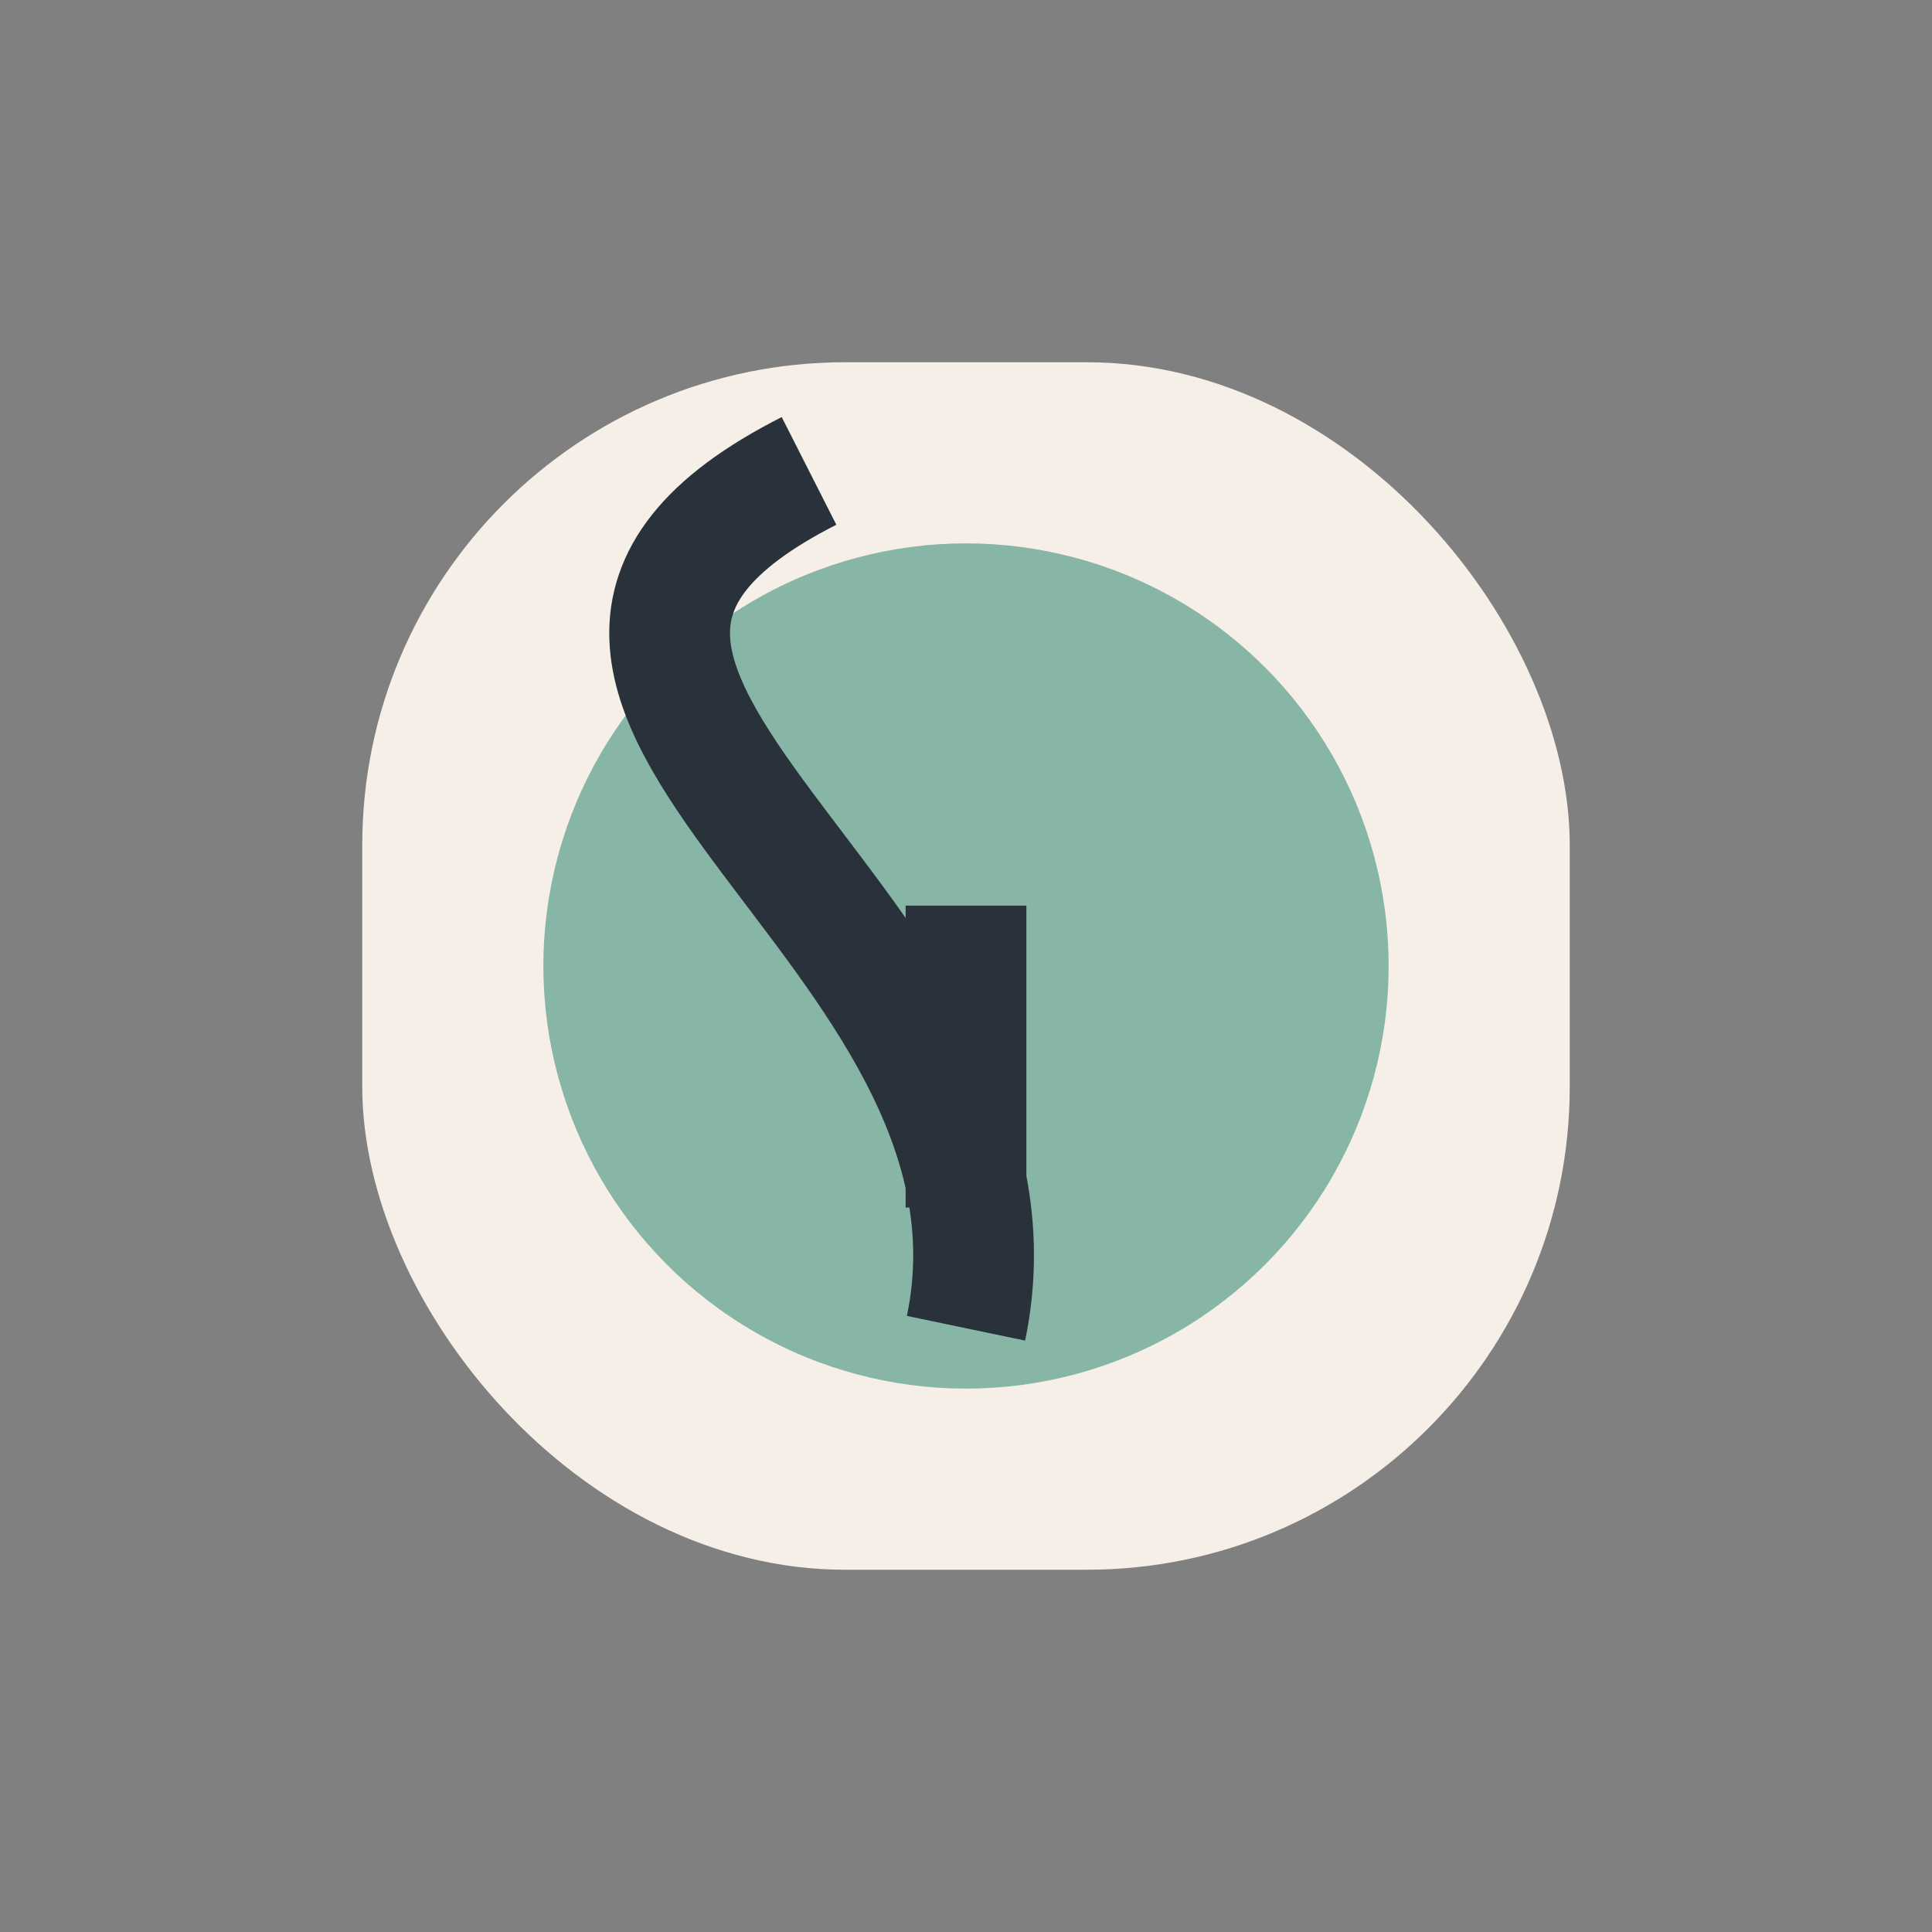
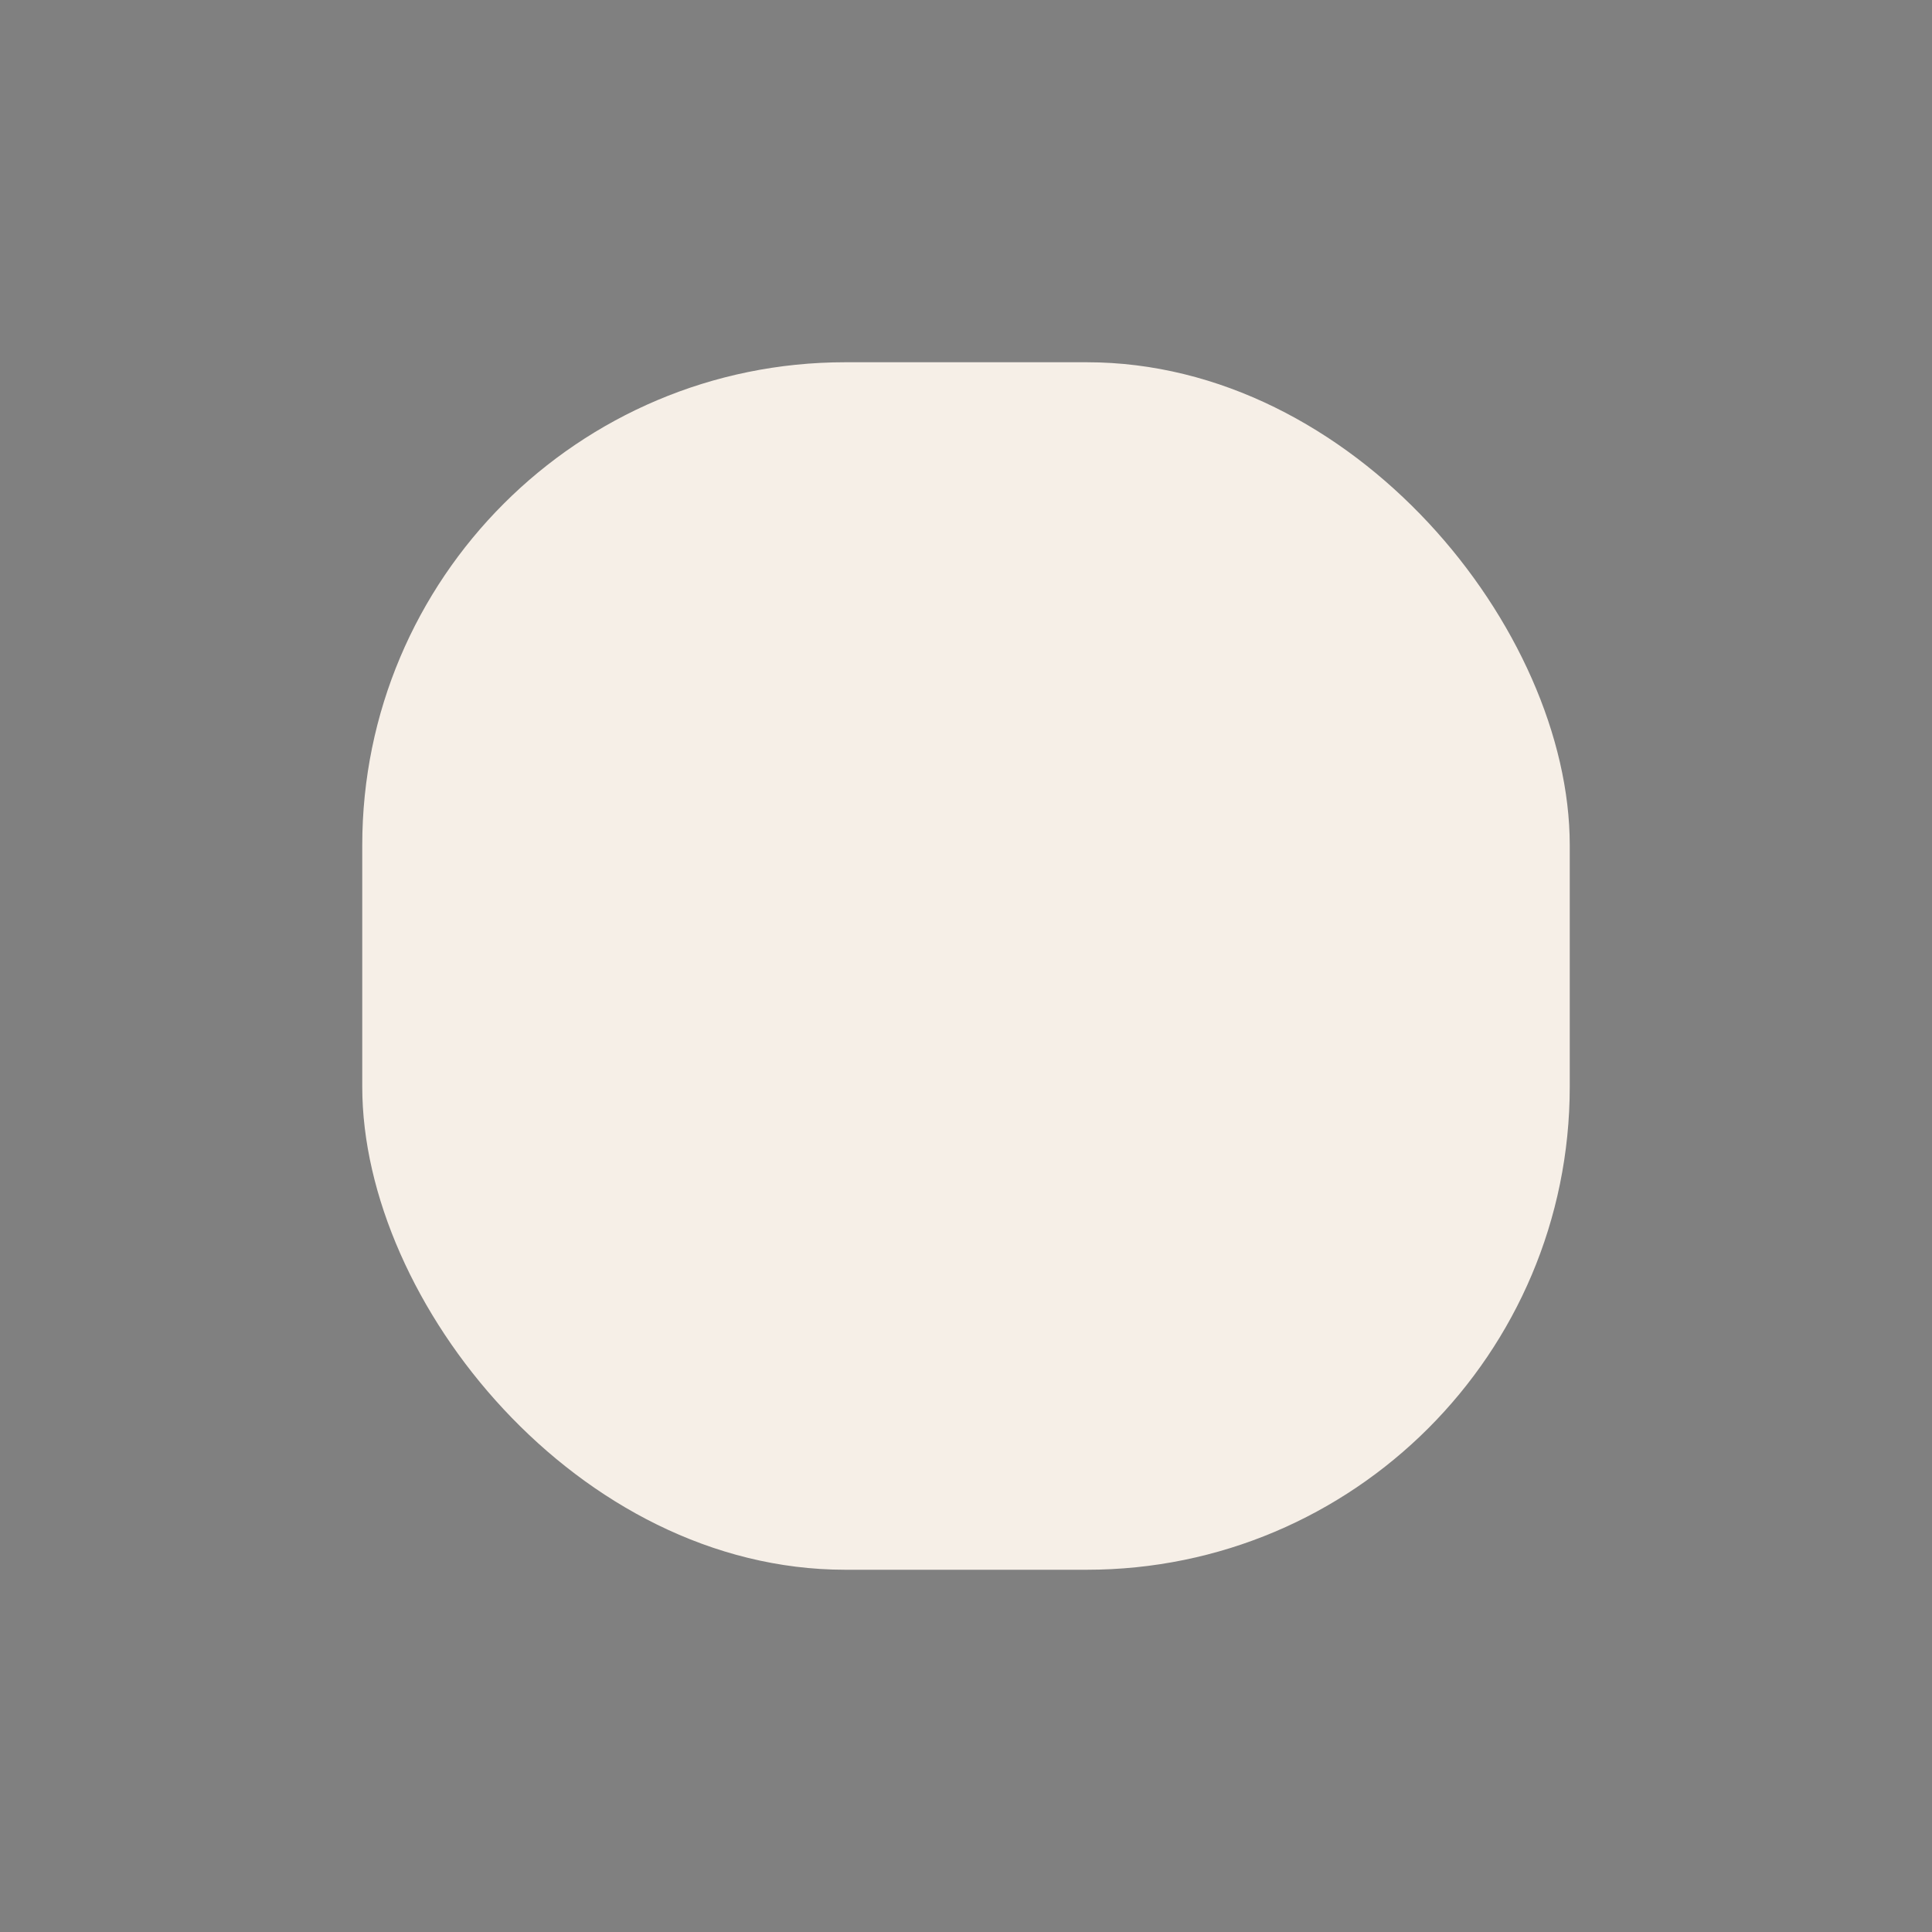
<svg xmlns="http://www.w3.org/2000/svg" width="32" height="32" viewBox="0 0 32 32">
  <rect x="0" y="0" width="32" height="32" fill="#808080" stroke="none" />
  <rect x="6" y="6" width="20" height="20" rx="8" fill="#F6EFE7" />
-   <ellipse cx="16" cy="16" rx="7" ry="7" fill="#87B6A7" />
-   <path d="M16 22c1.4-6.7-9.5-10.7-2.6-14.2M16 20v-5" stroke="#29313A" stroke-width="2" fill="none" />
</svg>